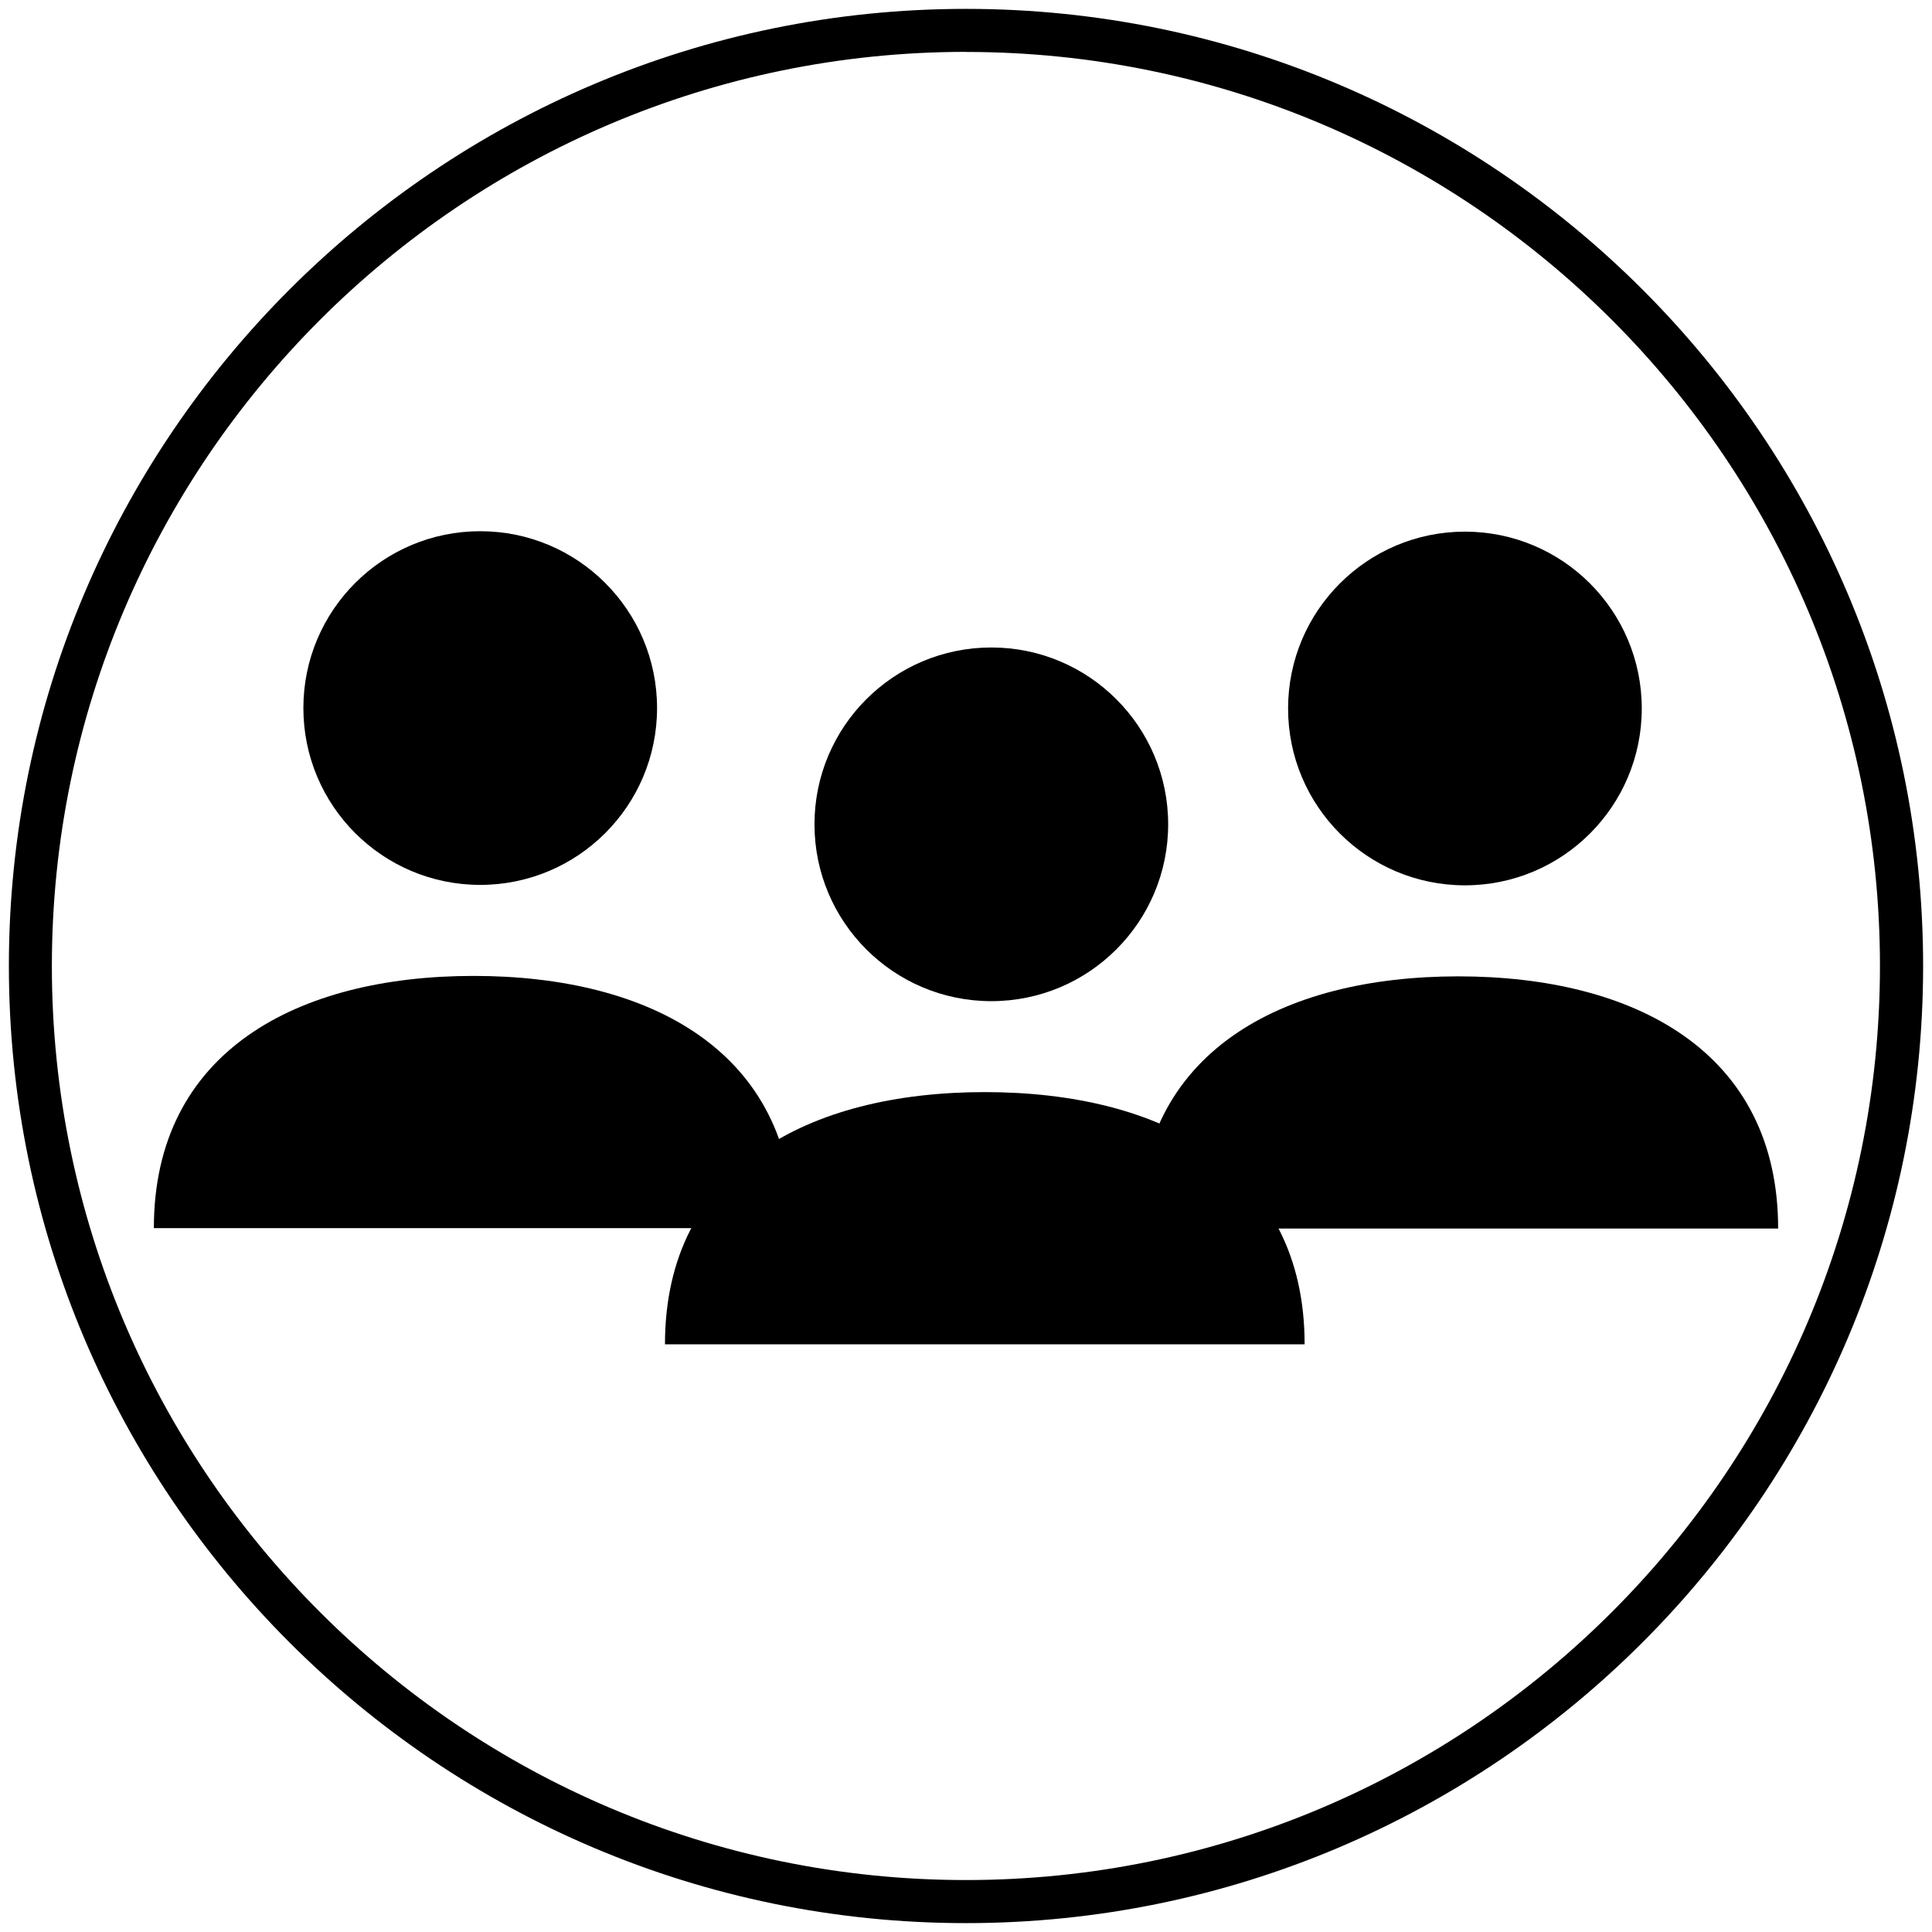
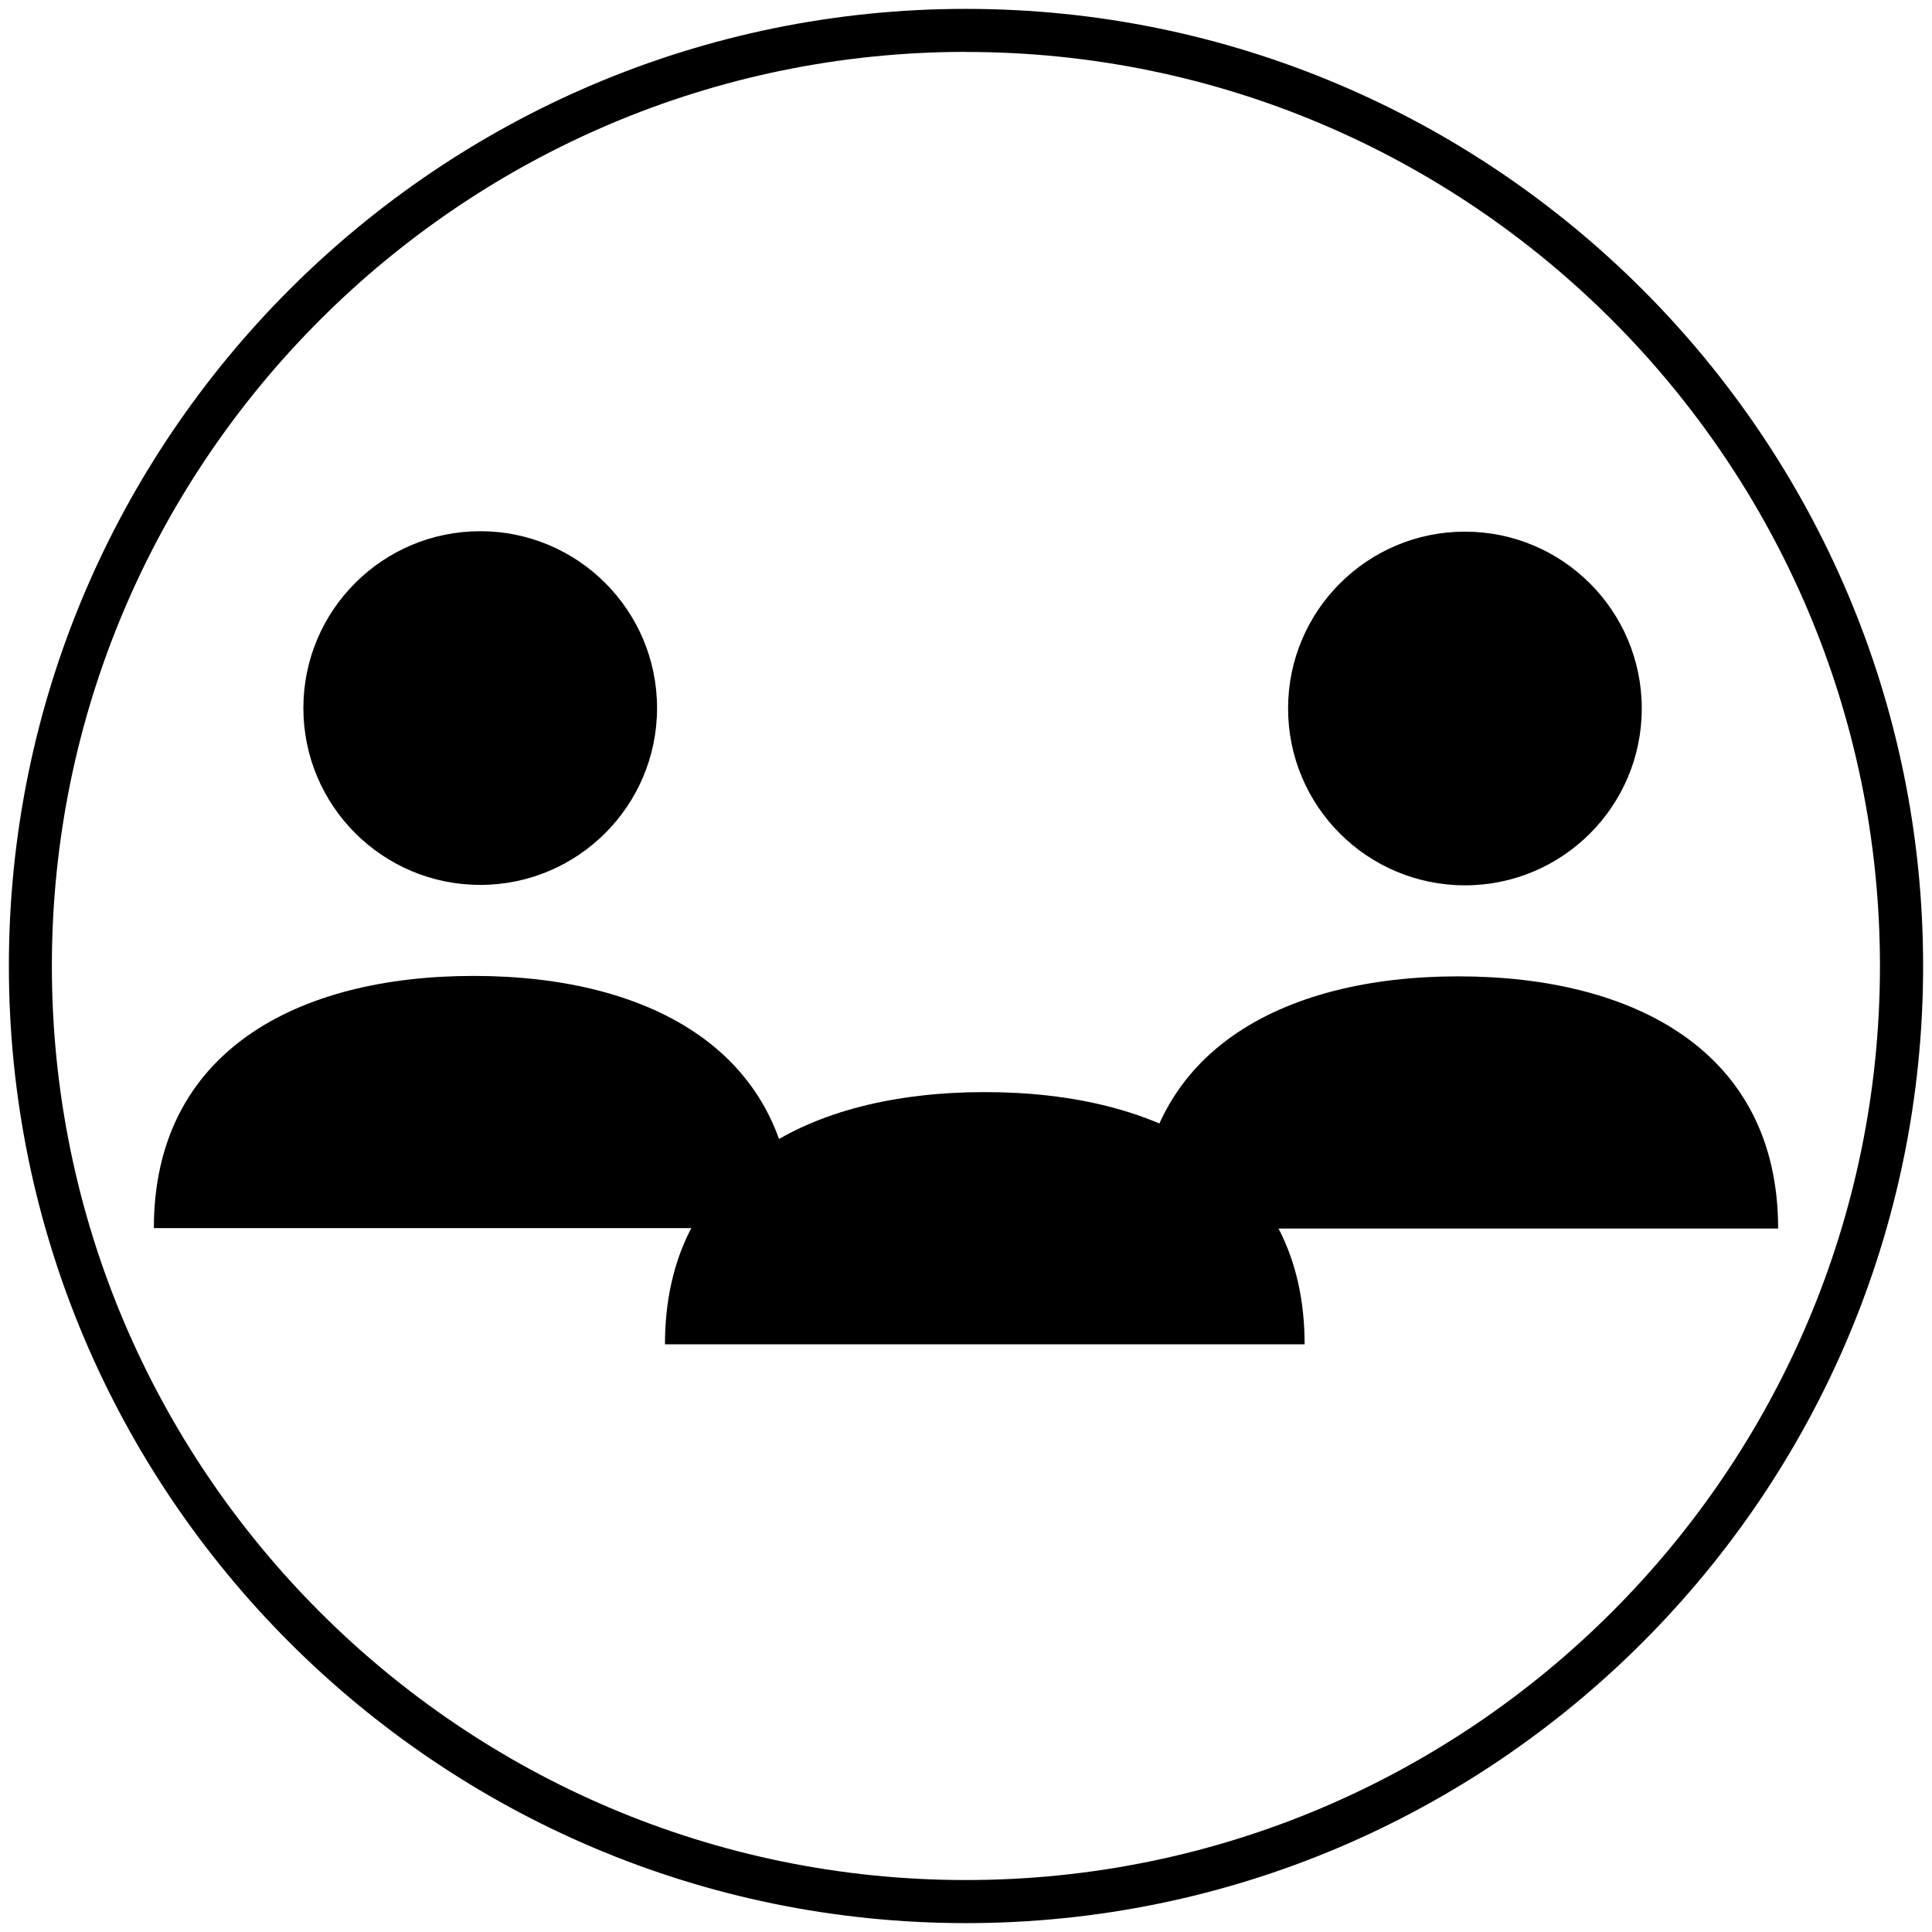
<svg xmlns="http://www.w3.org/2000/svg" viewBox="0 0 222 222" data-sanitized-data-name="Layer 2" data-name="Layer 2" id="Layer_2">
  <path d="m111,220.98C50.35,220.98,1.02,171.64,1.02,111S50.35,1.02,111,1.02s109.98,49.34,109.98,109.98-49.34,109.98-109.98,109.98h0Zm0-215.02c-57.92.01-105.04,47.13-105.04,105.04s47.12,105.03,105.03,105.03,105.03-47.12,105.03-105.03S168.91,5.97,111,5.97h0Z" />
  <g>
    <g>
-       <circle r="20.32" cy="94.72" cx="113.91" />
      <path d="m76.41,154.47c0-20.29,16.46-28.98,36.75-28.98s36.75,8.68,36.75,28.98" />
    </g>
    <g>
      <circle r="20.32" cy="81.41" cx="168.33" />
      <path d="m130.82,141.17c0-20.29,16.46-28.98,36.75-28.98s36.75,8.68,36.75,28.98" />
    </g>
    <g>
      <circle r="20.32" cy="81.36" cx="55.18" />
      <path d="m17.68,141.12c0-20.29,16.46-28.98,36.75-28.98s36.75,8.68,36.75,28.98" />
    </g>
  </g>
</svg>